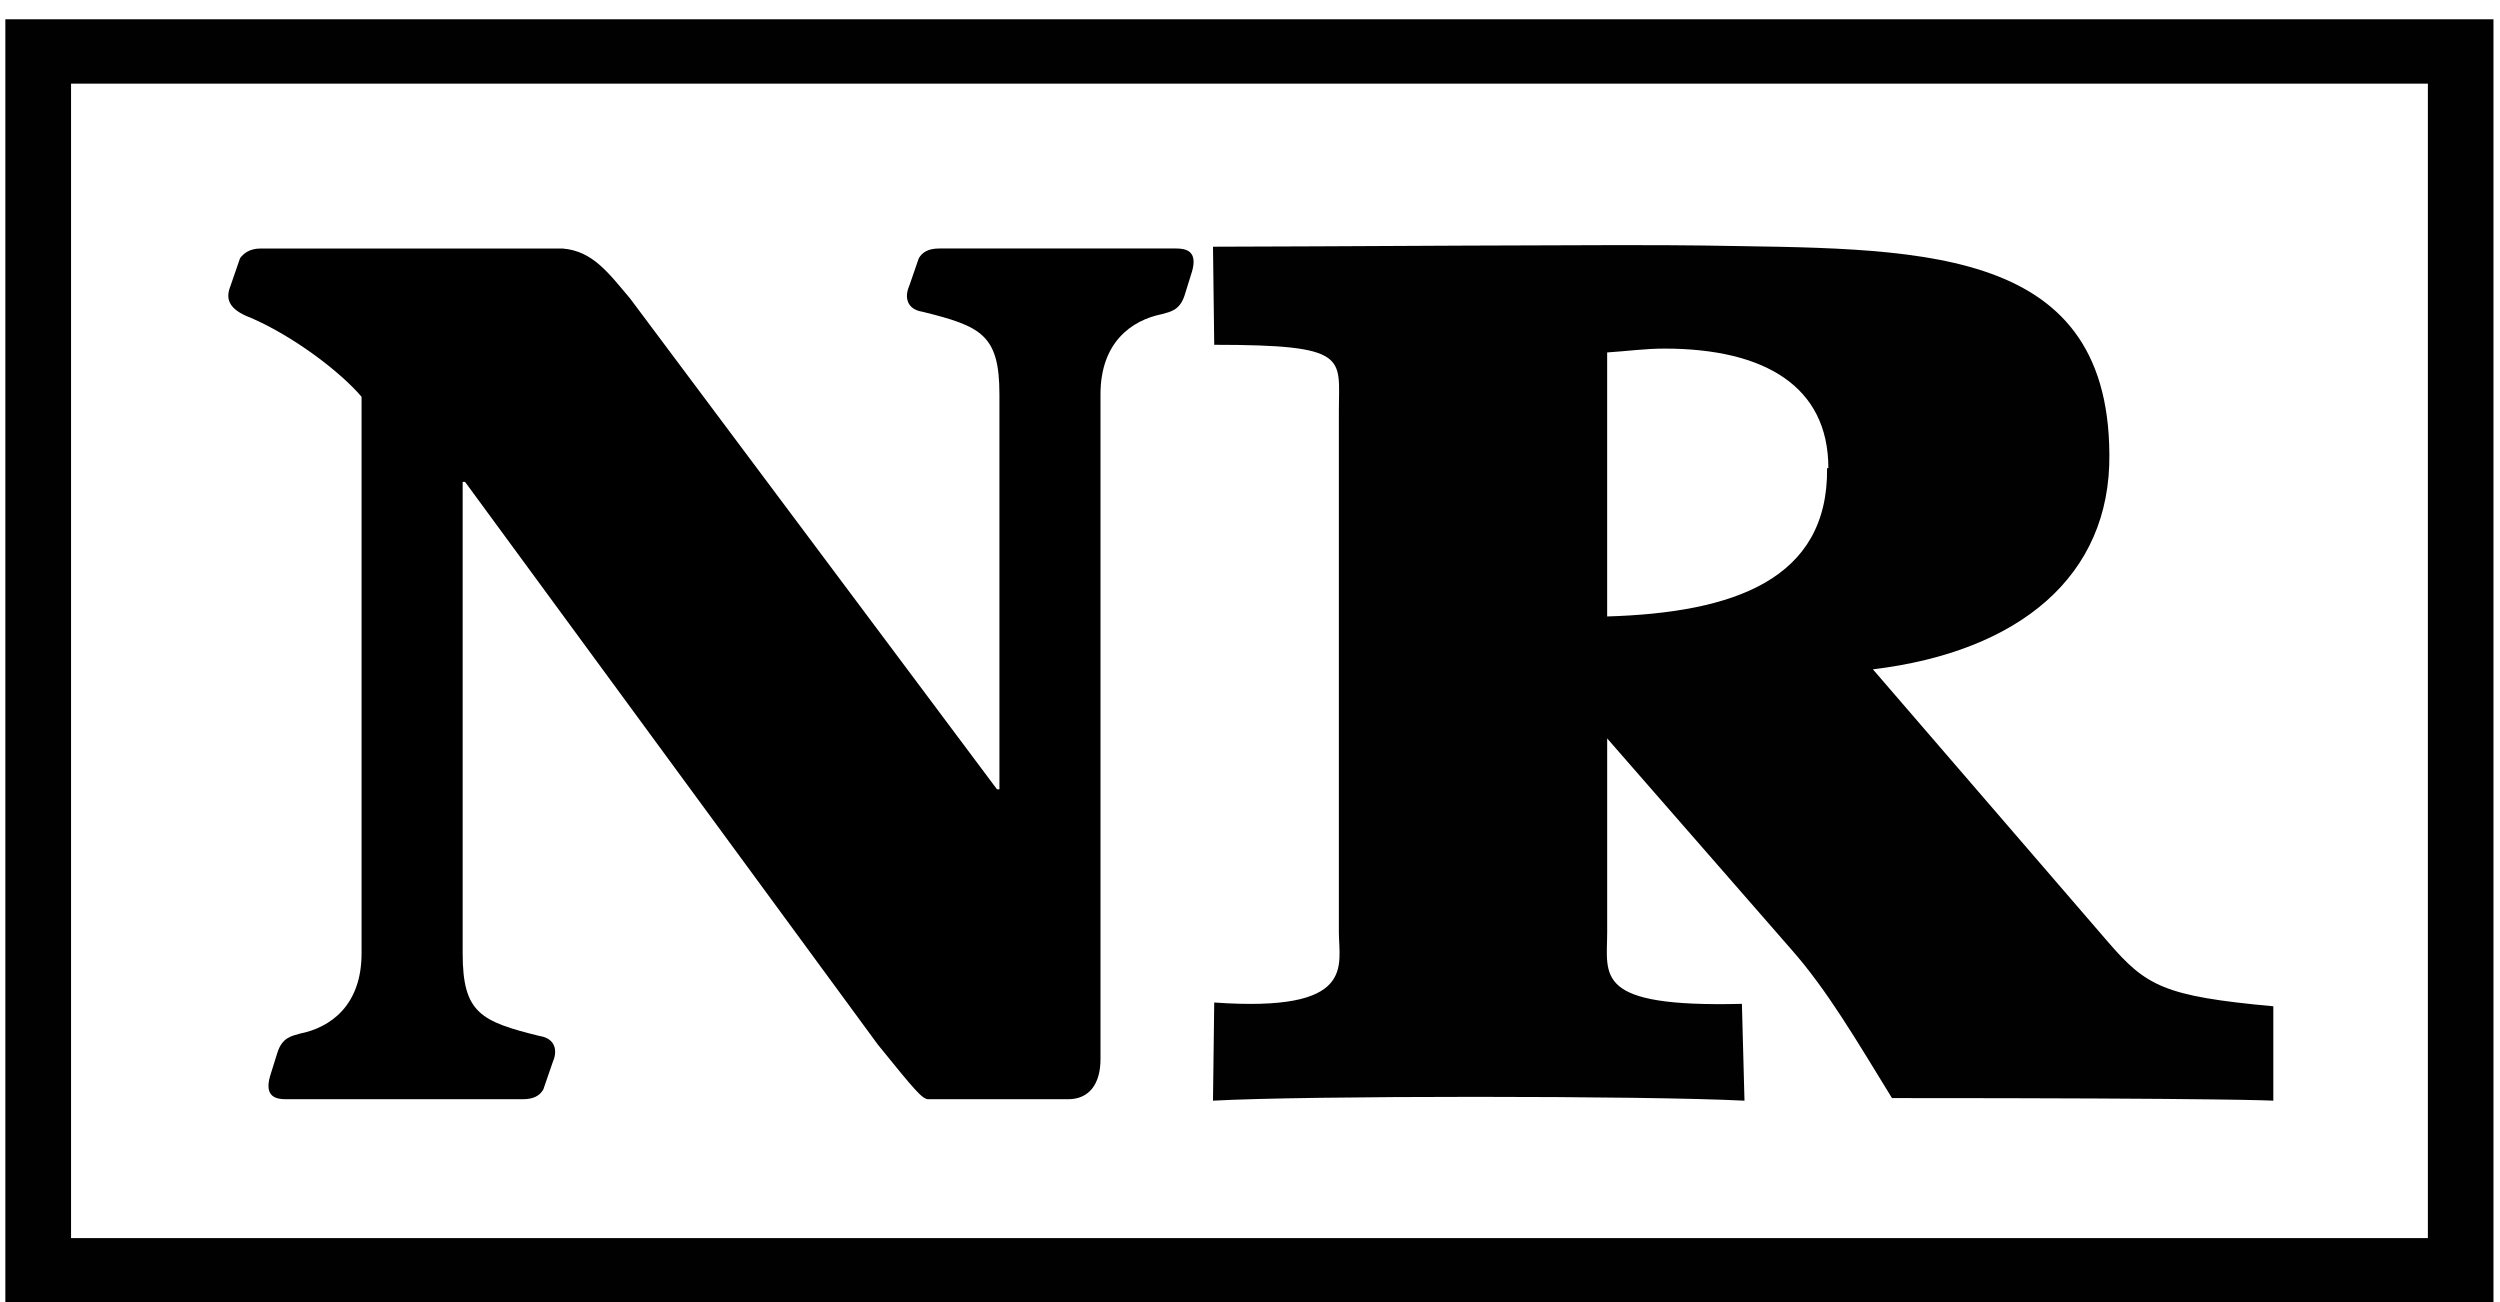
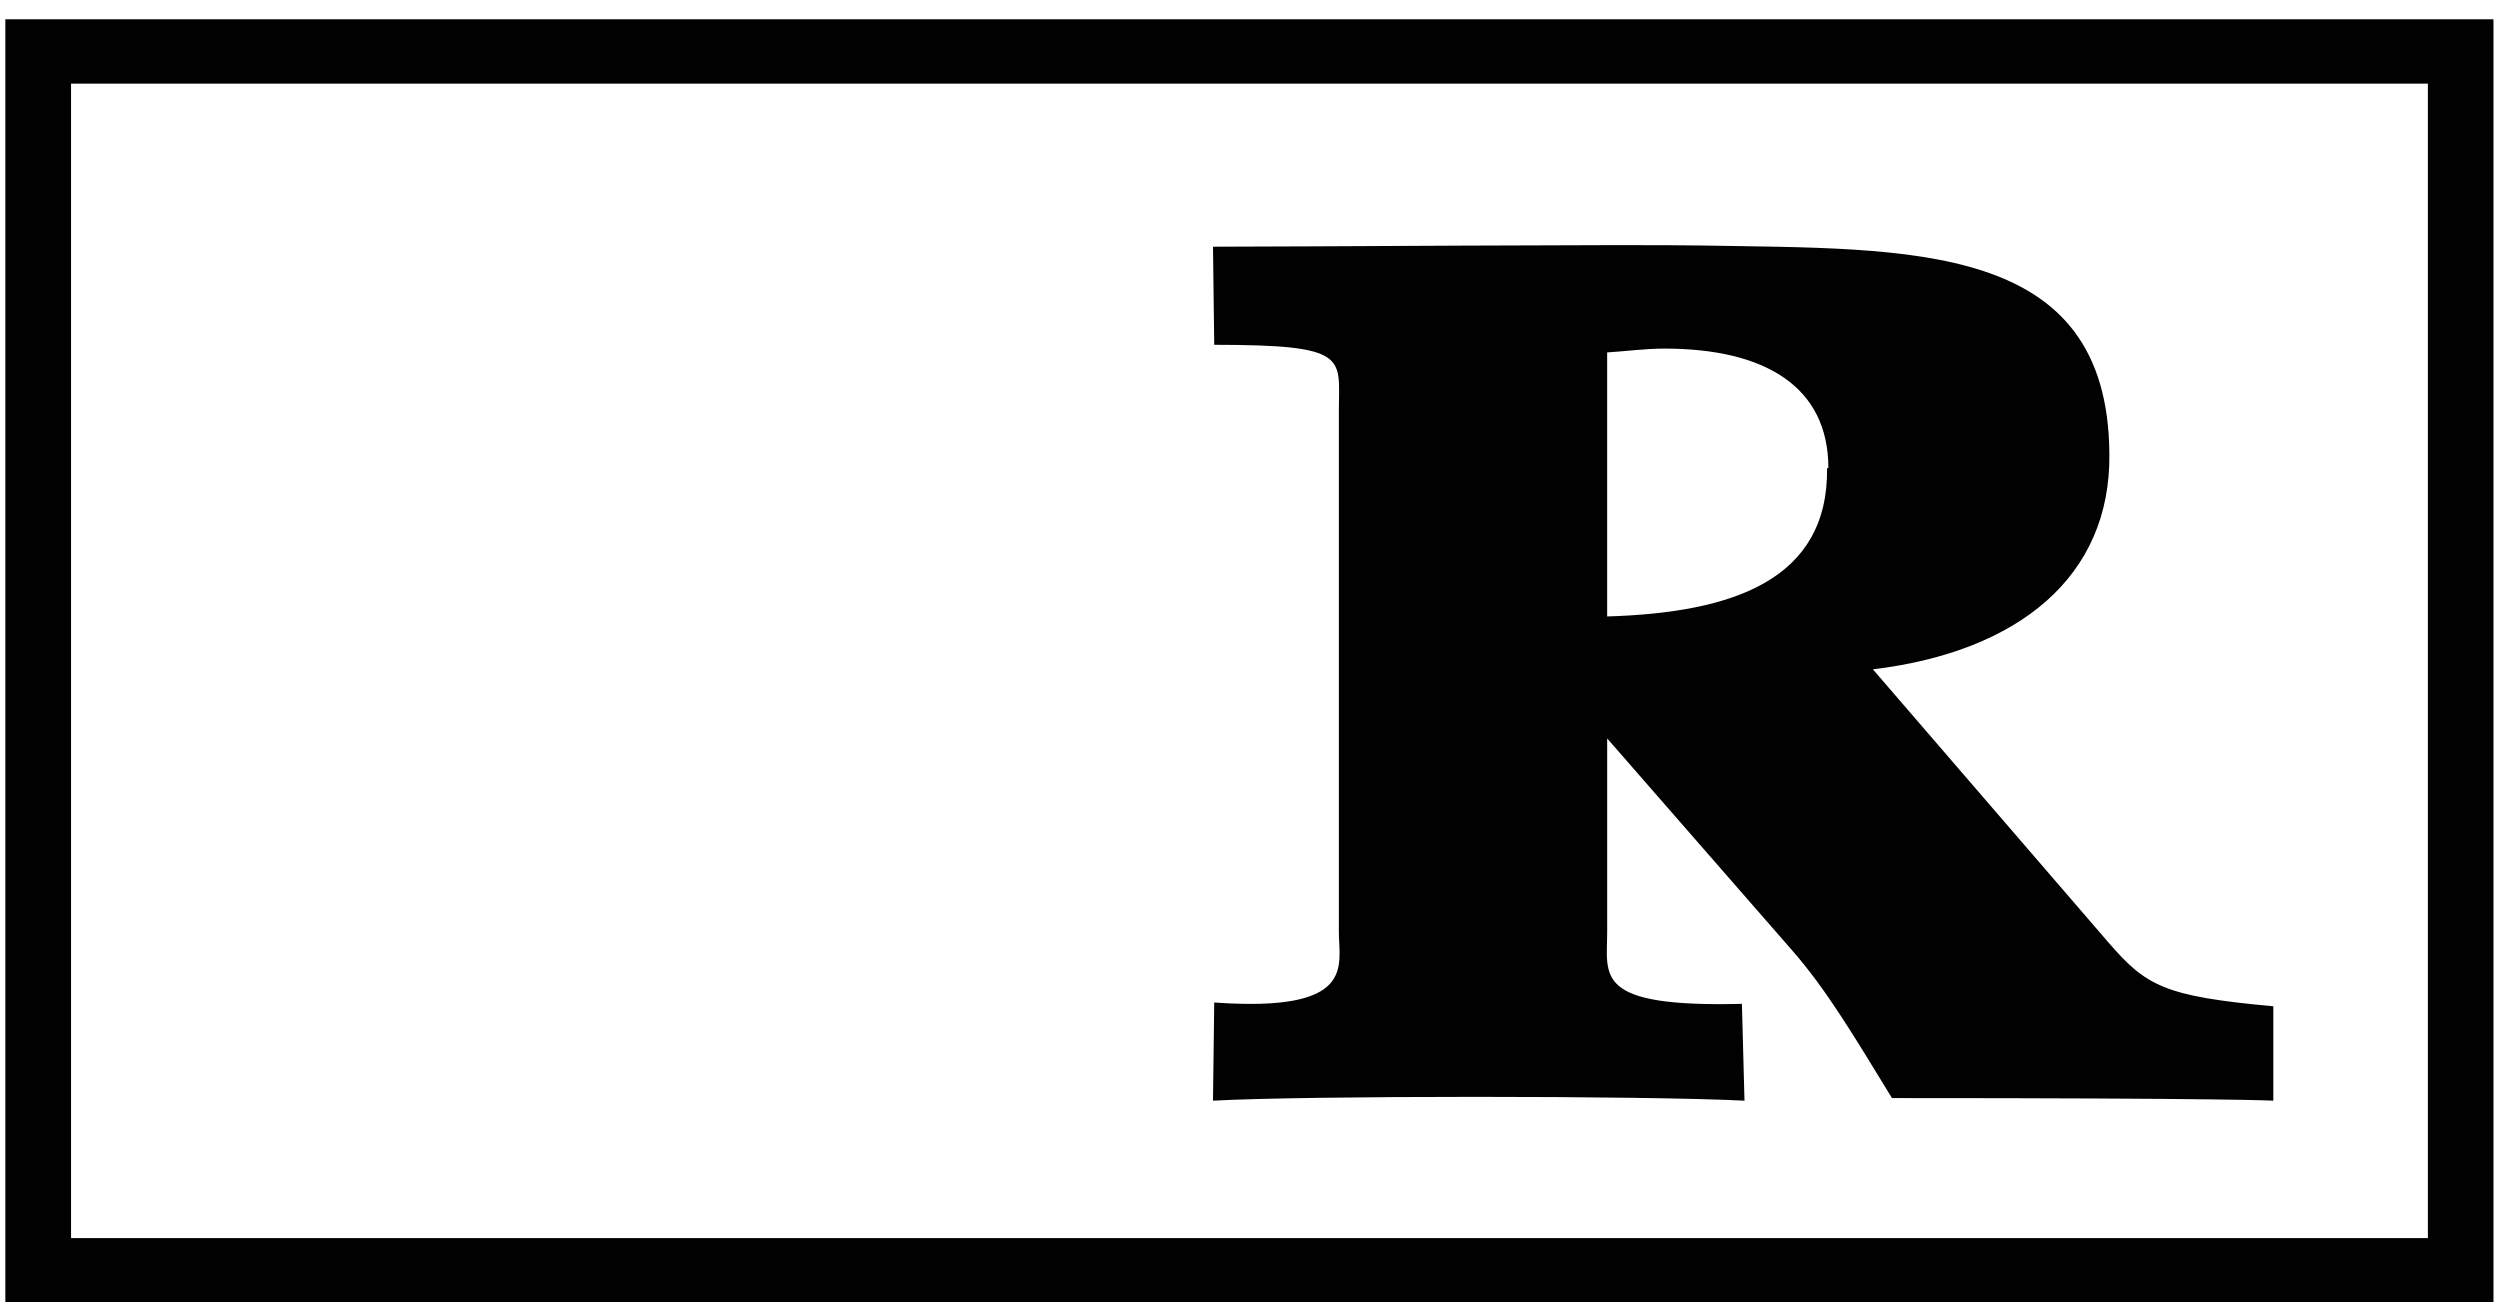
<svg xmlns="http://www.w3.org/2000/svg" version="1.1" baseProfile="tiny" id="Layer_1" x="0px" y="0px" width="175.333px" height="91.333px" viewBox="0.625 -0.07 175.333 91.333" xml:space="preserve">
  <path fill="#010101" d="M175.5,1.282H1v90h174.5V1.282z M170.898,86.762H5.608V5.796H170.9v80.966H170.898z" />
-   <path id="path5" d="M38.728,76.343c-0.251,0.426-0.675,0.679-1.433,0.679H20.664c-0.675,0-1.518-0.171-1.098-1.621l0.507-1.621  c0.337-1.104,1.013-1.191,1.603-1.363c2.111-0.421,4.307-1.961,4.307-5.625V27.759c-1.52-1.791-4.812-4.263-7.767-5.54  c-1.604-0.599-1.773-1.364-1.433-2.216l0.676-1.962c0.254-0.341,0.675-0.681,1.436-0.681h21.188c2.11,0.171,3.207,1.705,4.725,3.495  L70.55,55.29h0.168V27.588c0-4.178-1.264-4.773-5.402-5.795c-1.096-0.17-1.266-1.024-0.93-1.791l0.678-1.962  c0.252-0.428,0.675-0.682,1.432-0.682h16.628c0.675,0,1.521,0.17,1.099,1.62l-0.505,1.621c-0.338,1.107-1.013,1.193-1.606,1.363  c-2.11,0.425-4.306,1.963-4.306,5.625v46.624c0,1.708-0.761,2.812-2.28,2.812h-9.791c-0.421,0-0.928-0.597-3.545-3.833  L33.241,33.727h-0.168v33.07c0,4.179,1.264,4.772,5.404,5.793c1.095,0.168,1.264,1.023,0.926,1.793L38.728,76.343z" />
  <path fill="#010101" d="M85.783,70.239l-0.087,6.885c6.418-0.358,30.229-0.358,37.276,0l-0.181-6.791  c-10.428,0.26-9.449-1.949-9.449-5.029V51.719l12.927,14.812c2.496,2.829,4.553,6.352,7.047,10.411  c23.808,0,26.744,0.181,26.744,0.181v-6.619c-7.658-0.703-8.914-1.408-11.584-4.5l-16.498-19.131  c10.256-1.241,16.679-6.531,16.584-15.086c-0.086-14.99-13.905-14.375-28.533-14.638c-4.903-0.093-28.086,0.084-34.333,0.084  l0.087,6.879c9.542,0,8.741,0.879,8.741,4.586v36.603C94.524,67.682,95.77,70.946,85.783,70.239z M113.34,24.648  c1.424-0.093,2.676-0.27,4.012-0.27c7.041,0,11.502,2.649,11.502,8.382h-0.09c0.09,7.843-6.604,10.143-15.424,10.404V24.648  L113.34,24.648z" />
</svg>